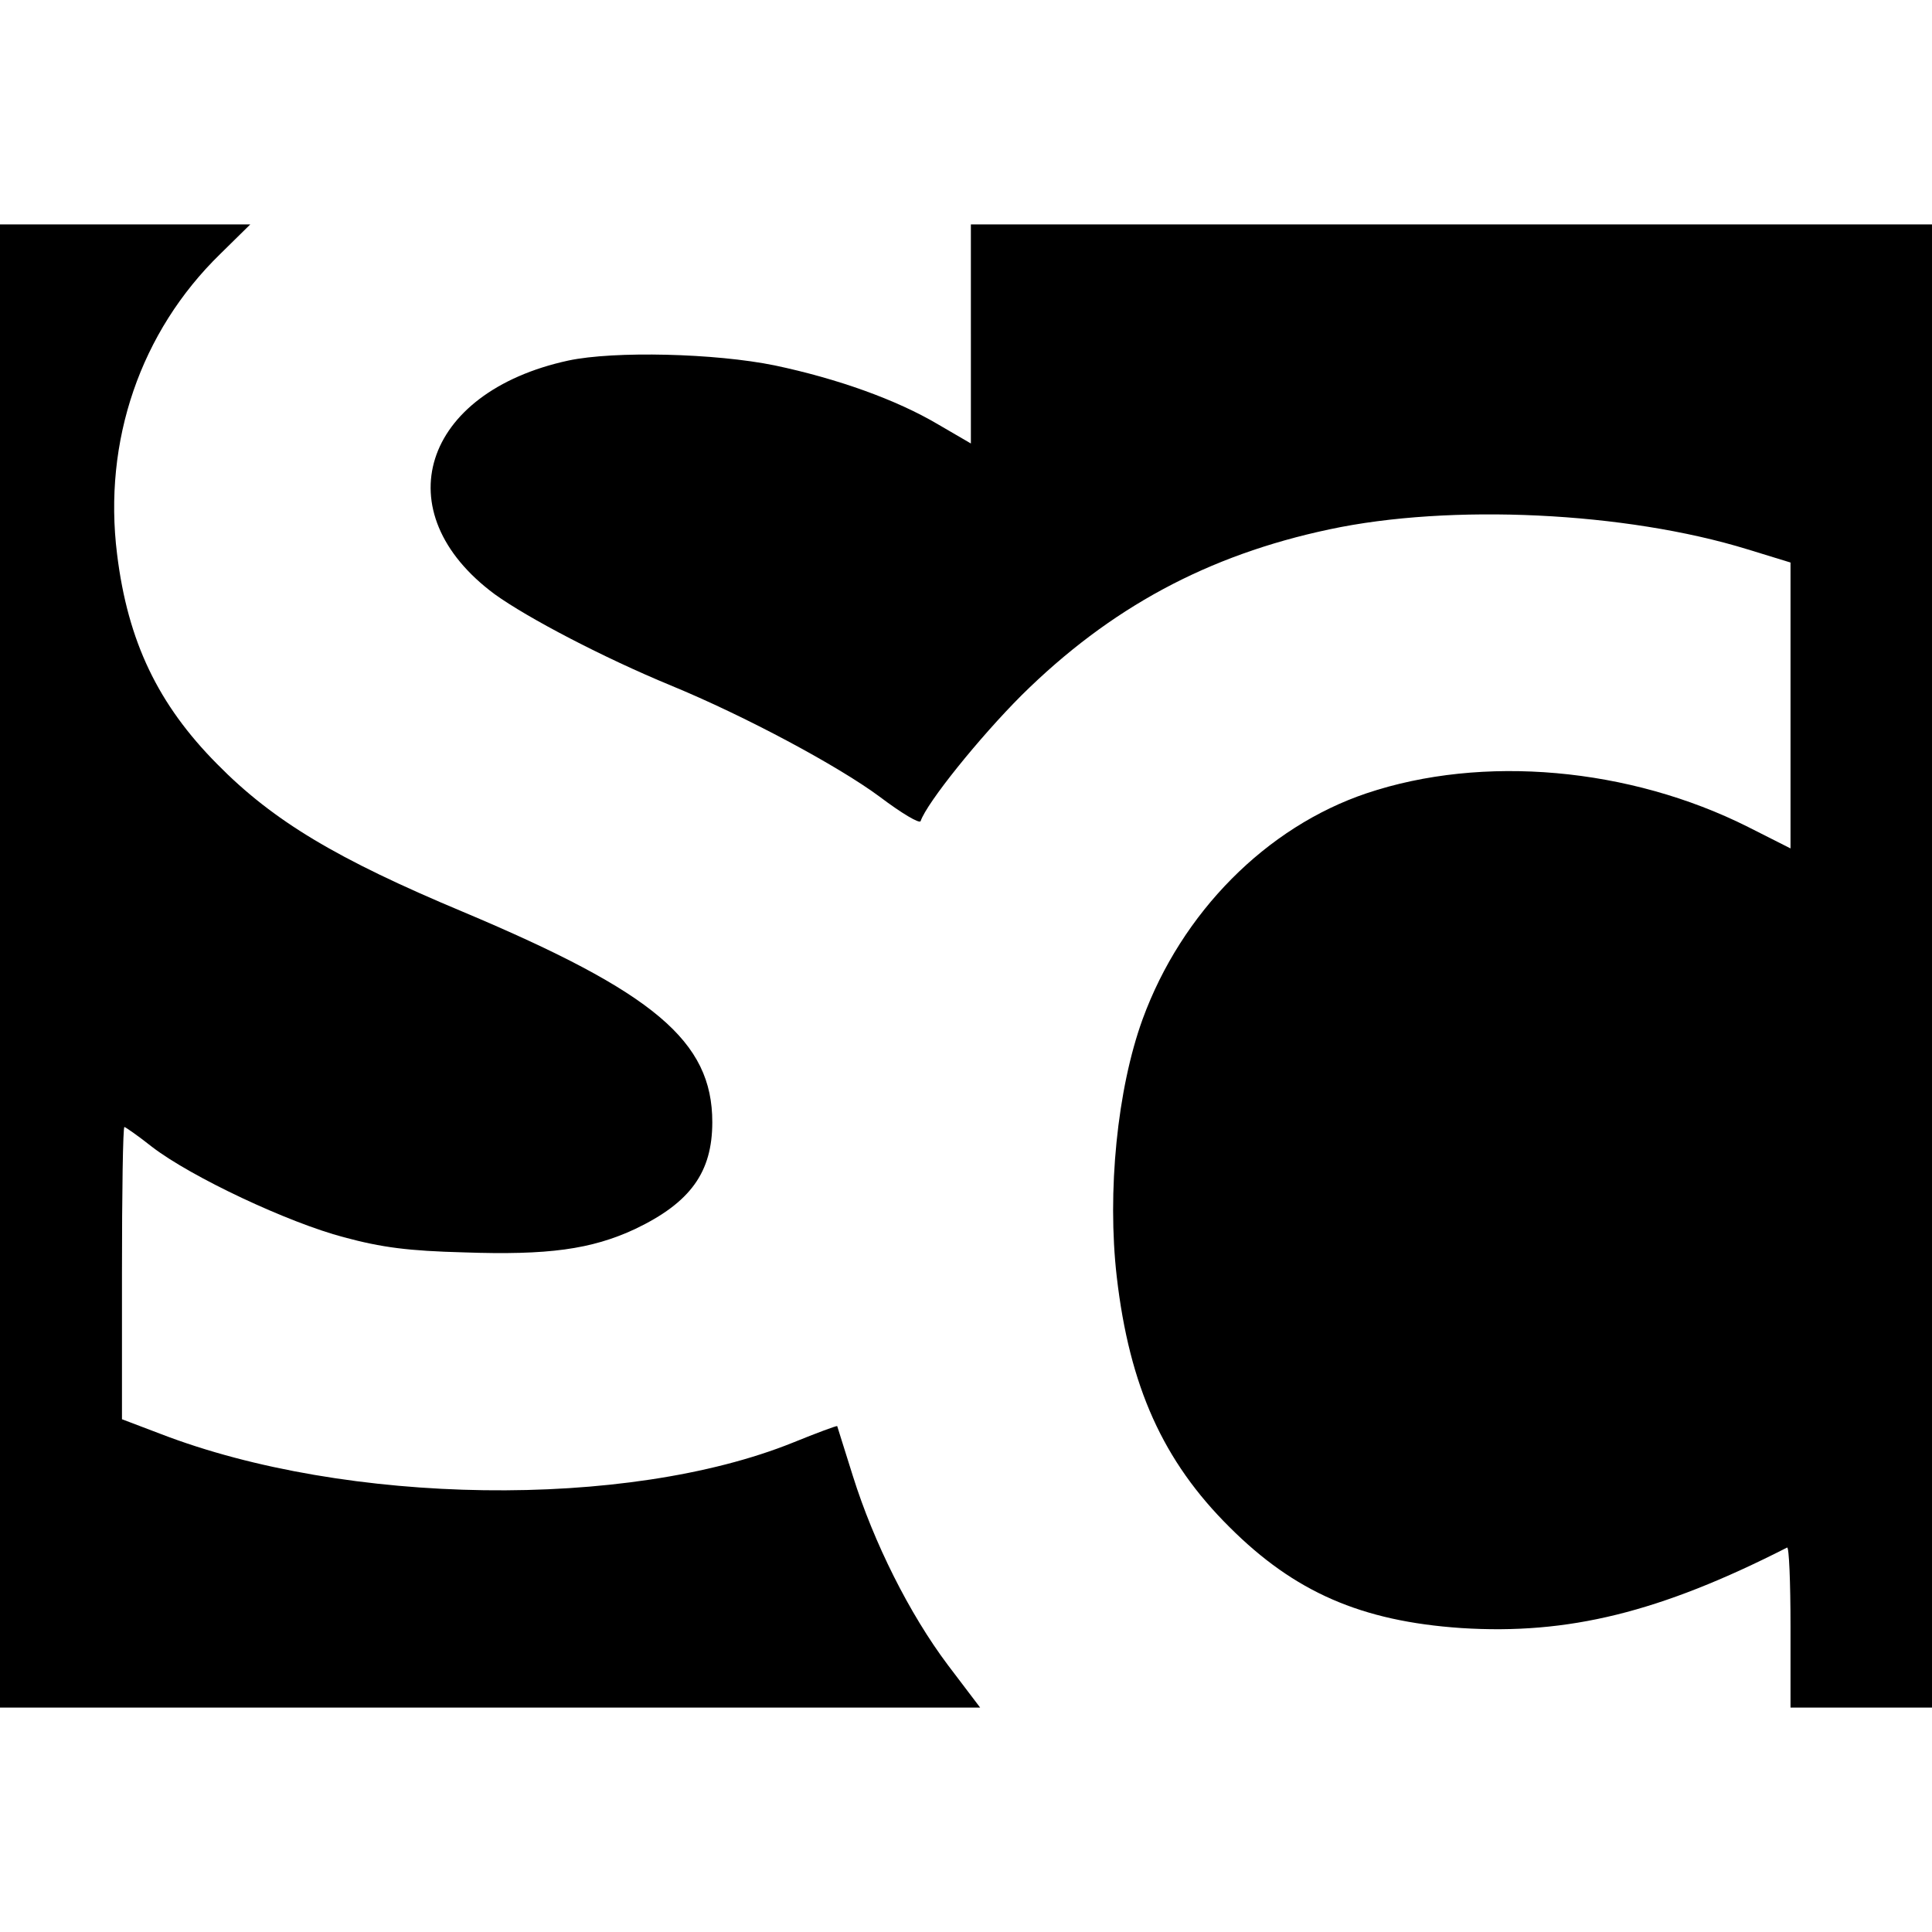
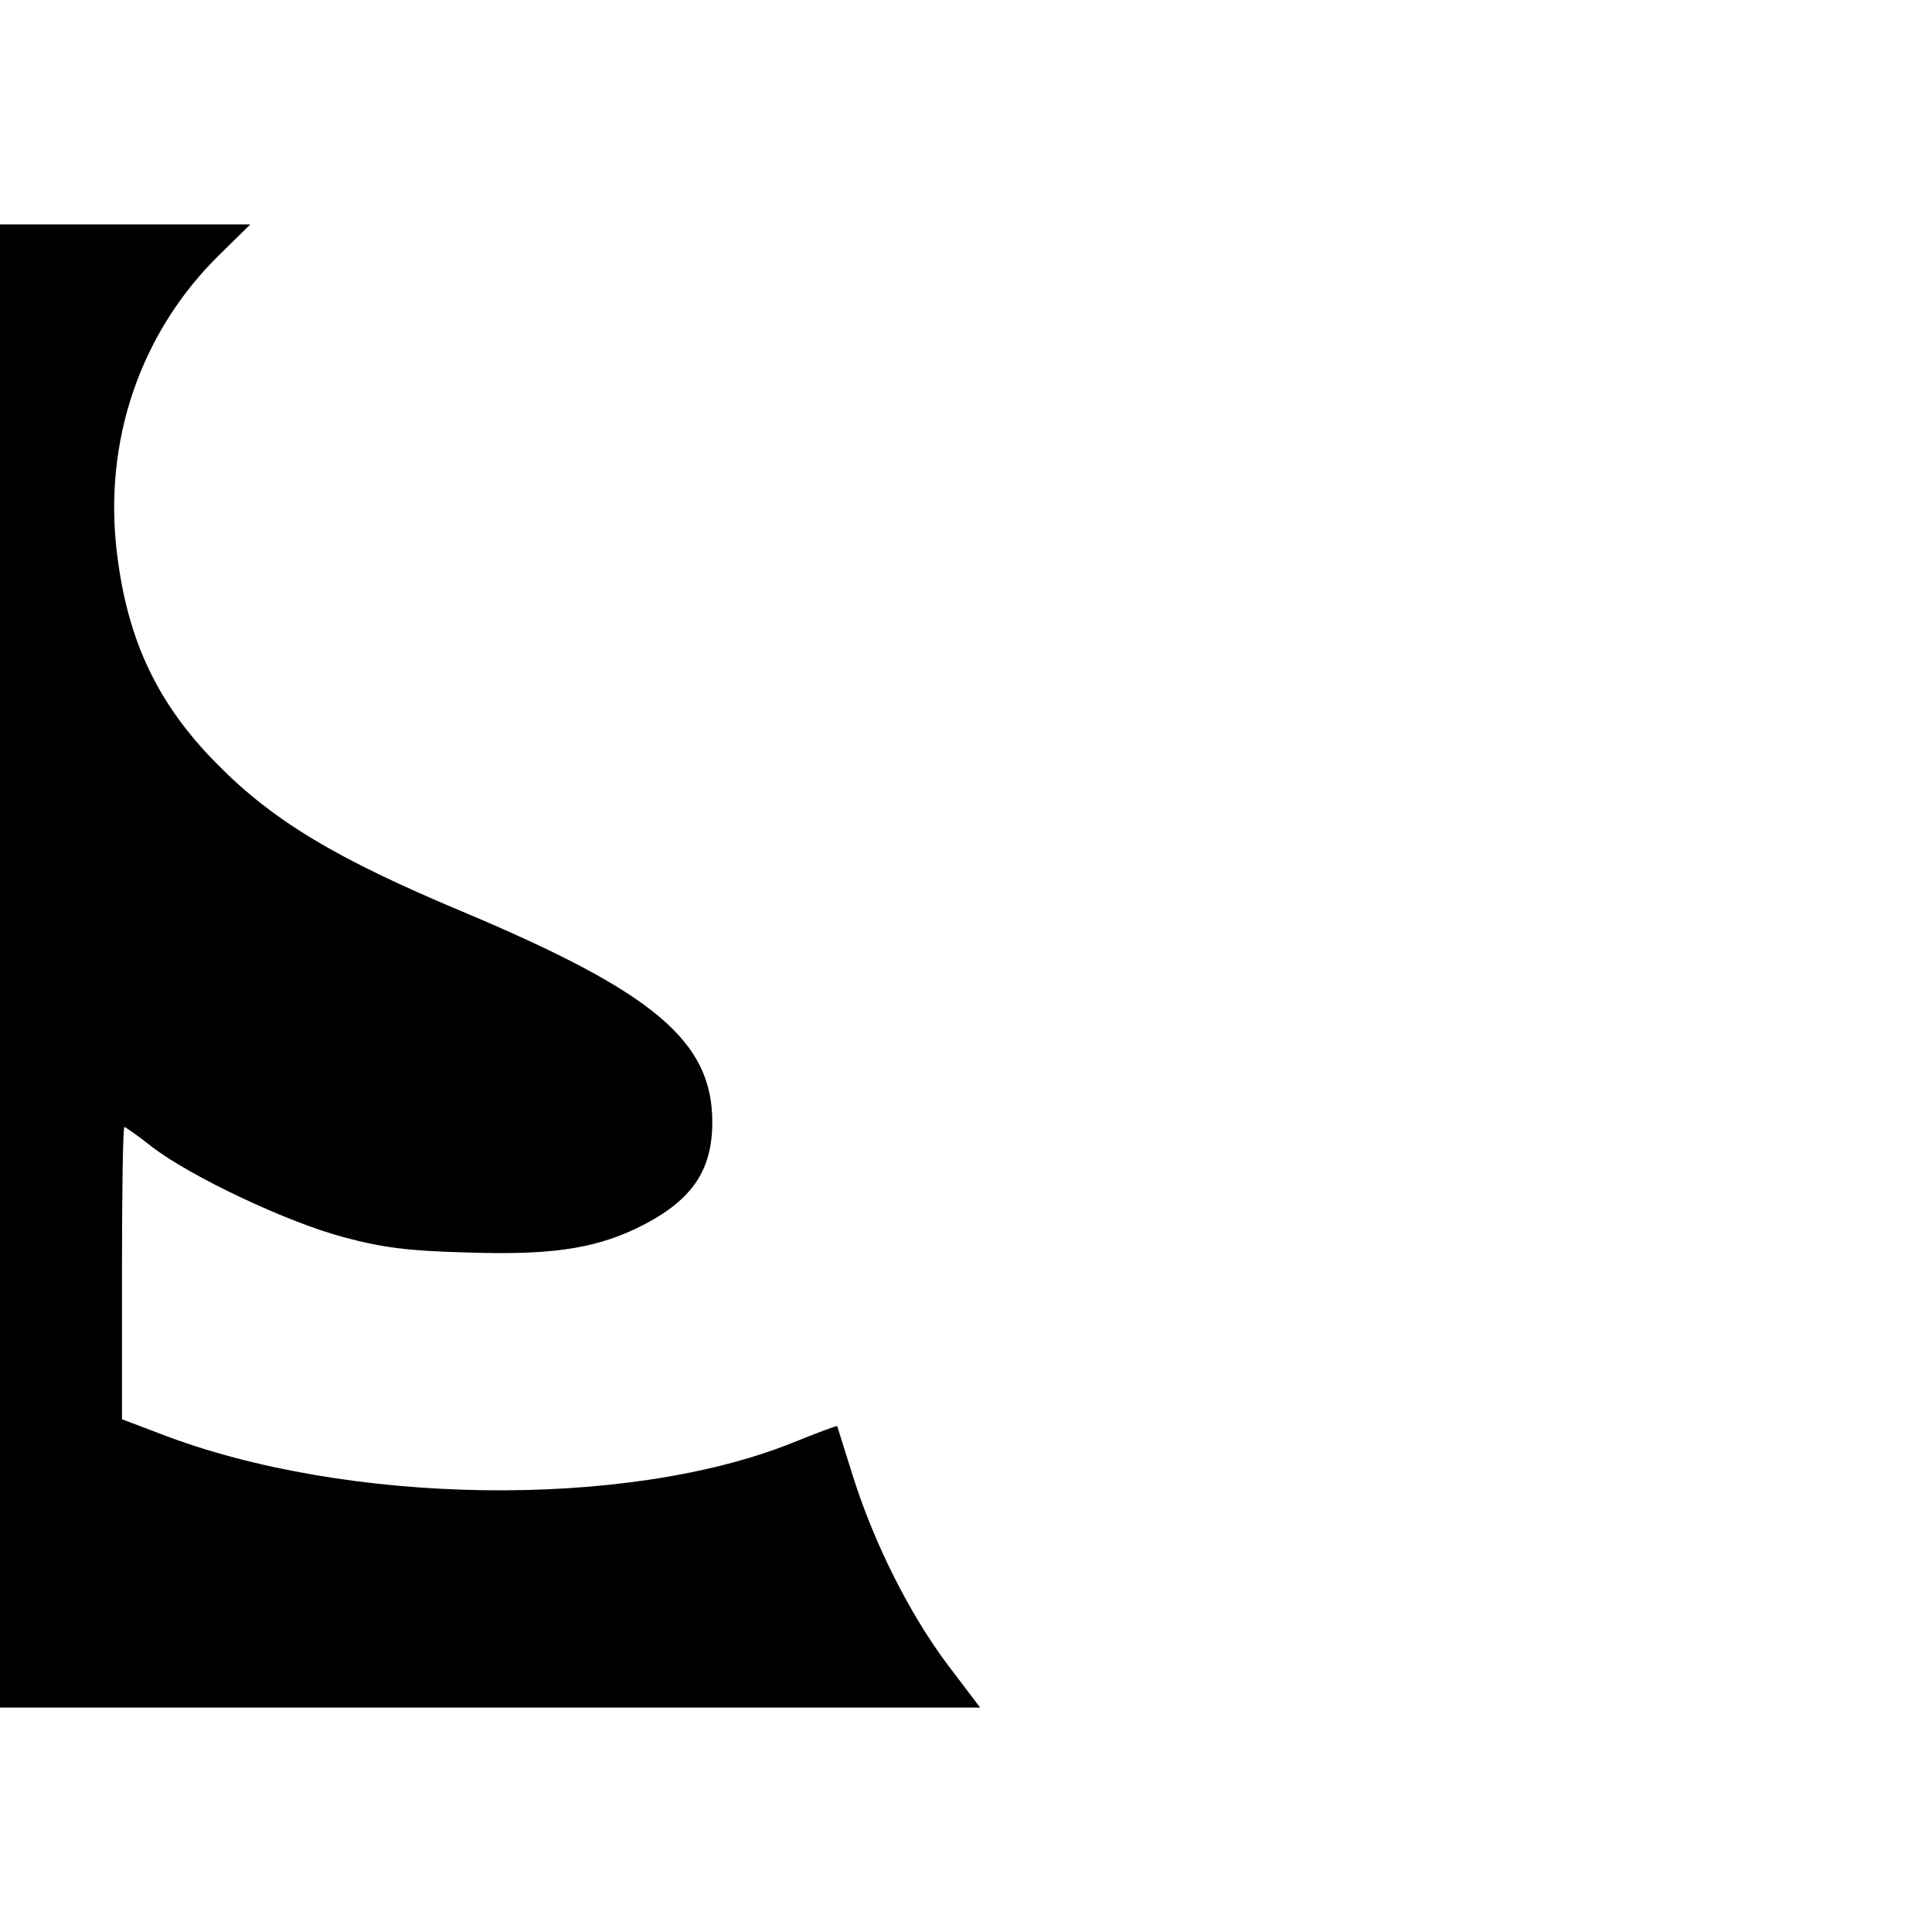
<svg xmlns="http://www.w3.org/2000/svg" version="1.0" width="396pt" height="396pt" viewBox="0 0 396 396" preserveAspectRatio="xMidYMid meet">
  <g transform="translate(0,396) scale(0.1,-0.1)" fill="#000000" stroke="none">
    <path d="M0 1980 l0 -1520 1004 0 1005 0 -66 87 c-79 105 -152 251 -195 388 -17 55 -32 101 -32 102 -1 1 -42 -14 -91 -34 -340 -137 -915 -129 -1296 18 l-79 30 0 300 c0 164 2 299 5 299 2 0 28 -18 57 -41 81 -62 279 -155 393 -185 78 -21 132 -28 246 -31 172 -6 261 6 351 48 113 54 158 116 158 219 0 166 -119 266 -511 431 -258 108 -389 186 -504 303 -121 122 -183 251 -205 430 -29 232 48 456 211 615 l62 61 -256 0 -257 0 0 -1520z" />
-     <path d="M1990 3276 l0 -225 -67 39 c-86 51 -207 94 -335 121 -122 25 -329 30 -423 10 -300 -65 -378 -311 -151 -479 68 -49 223 -130 361 -187 153 -63 343 -165 428 -228 45 -34 82 -56 84 -50 13 38 121 172 207 258 181 179 381 287 631 340 248 53 607 36 857 -41 l88 -27 0 -293 0 -293 -87 44 c-243 122 -544 149 -782 69 -205 -69 -379 -244 -459 -463 -52 -143 -73 -354 -53 -528 26 -225 95 -378 231 -513 133 -133 270 -193 475 -207 219 -14 407 32 668 165 4 2 7 -71 7 -162 l0 -166 145 0 145 0 0 1520 0 1520 -985 0 -985 0 0 -224z" />
  </g>
</svg>